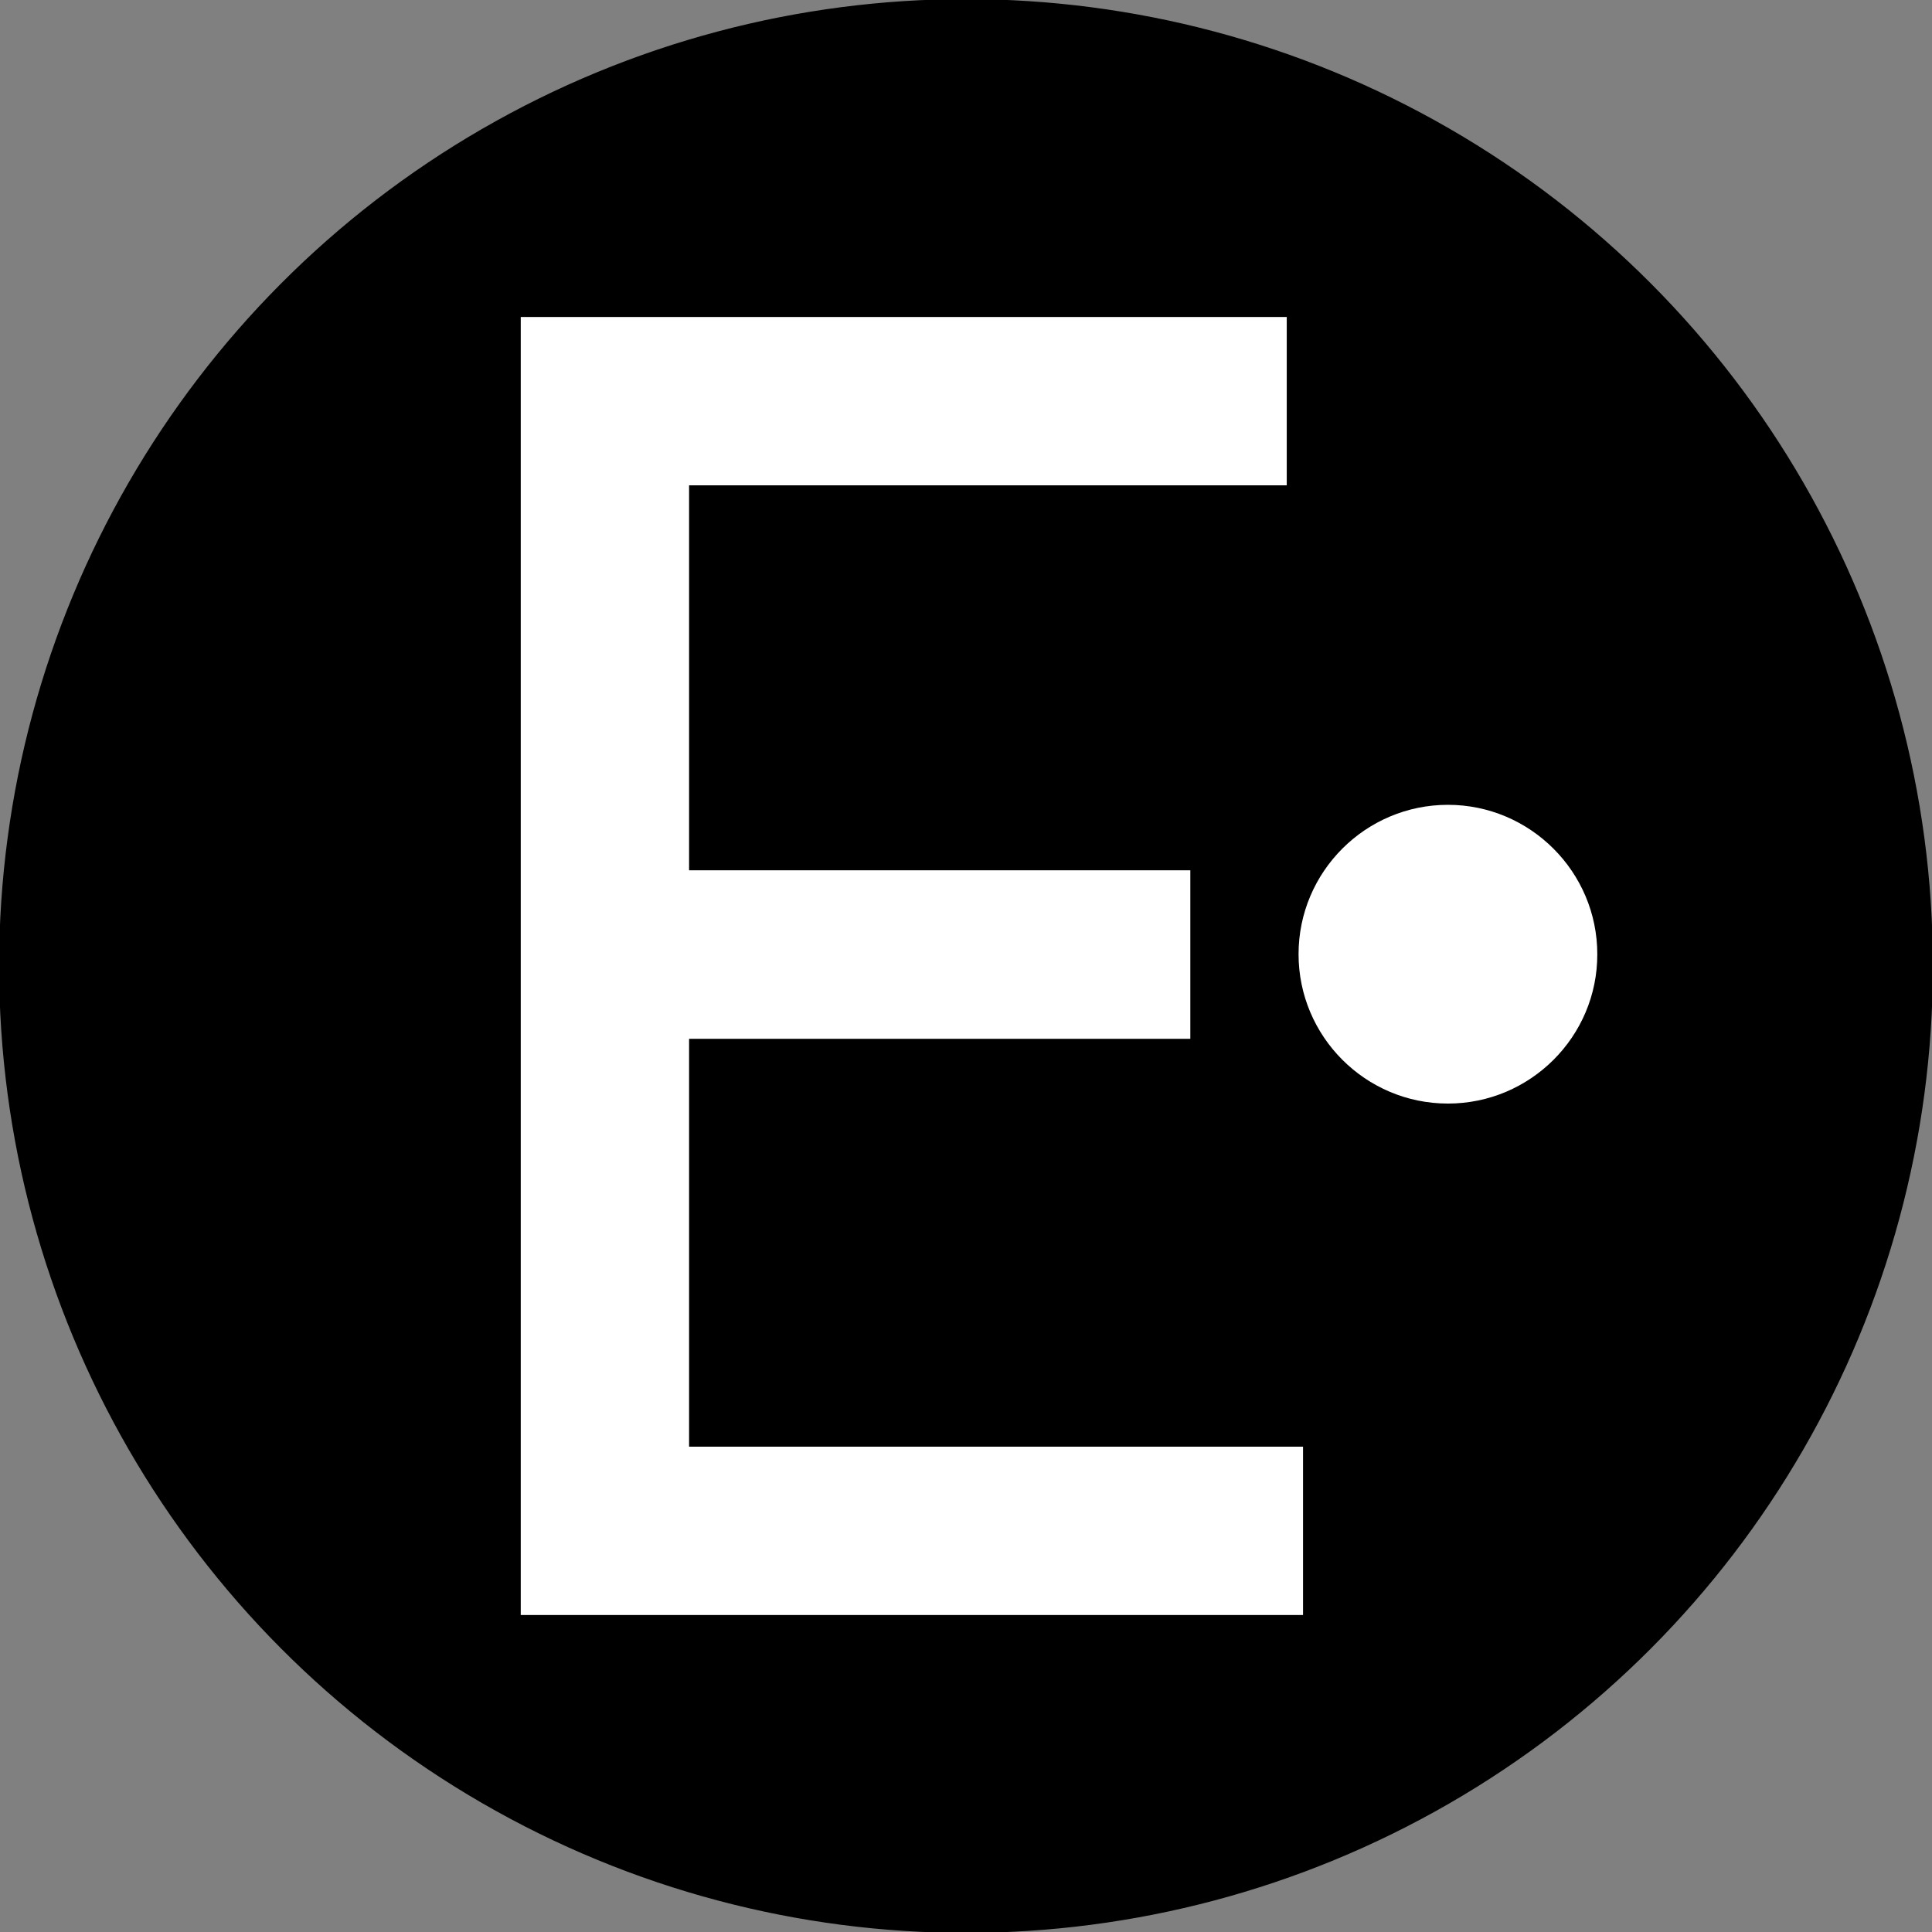
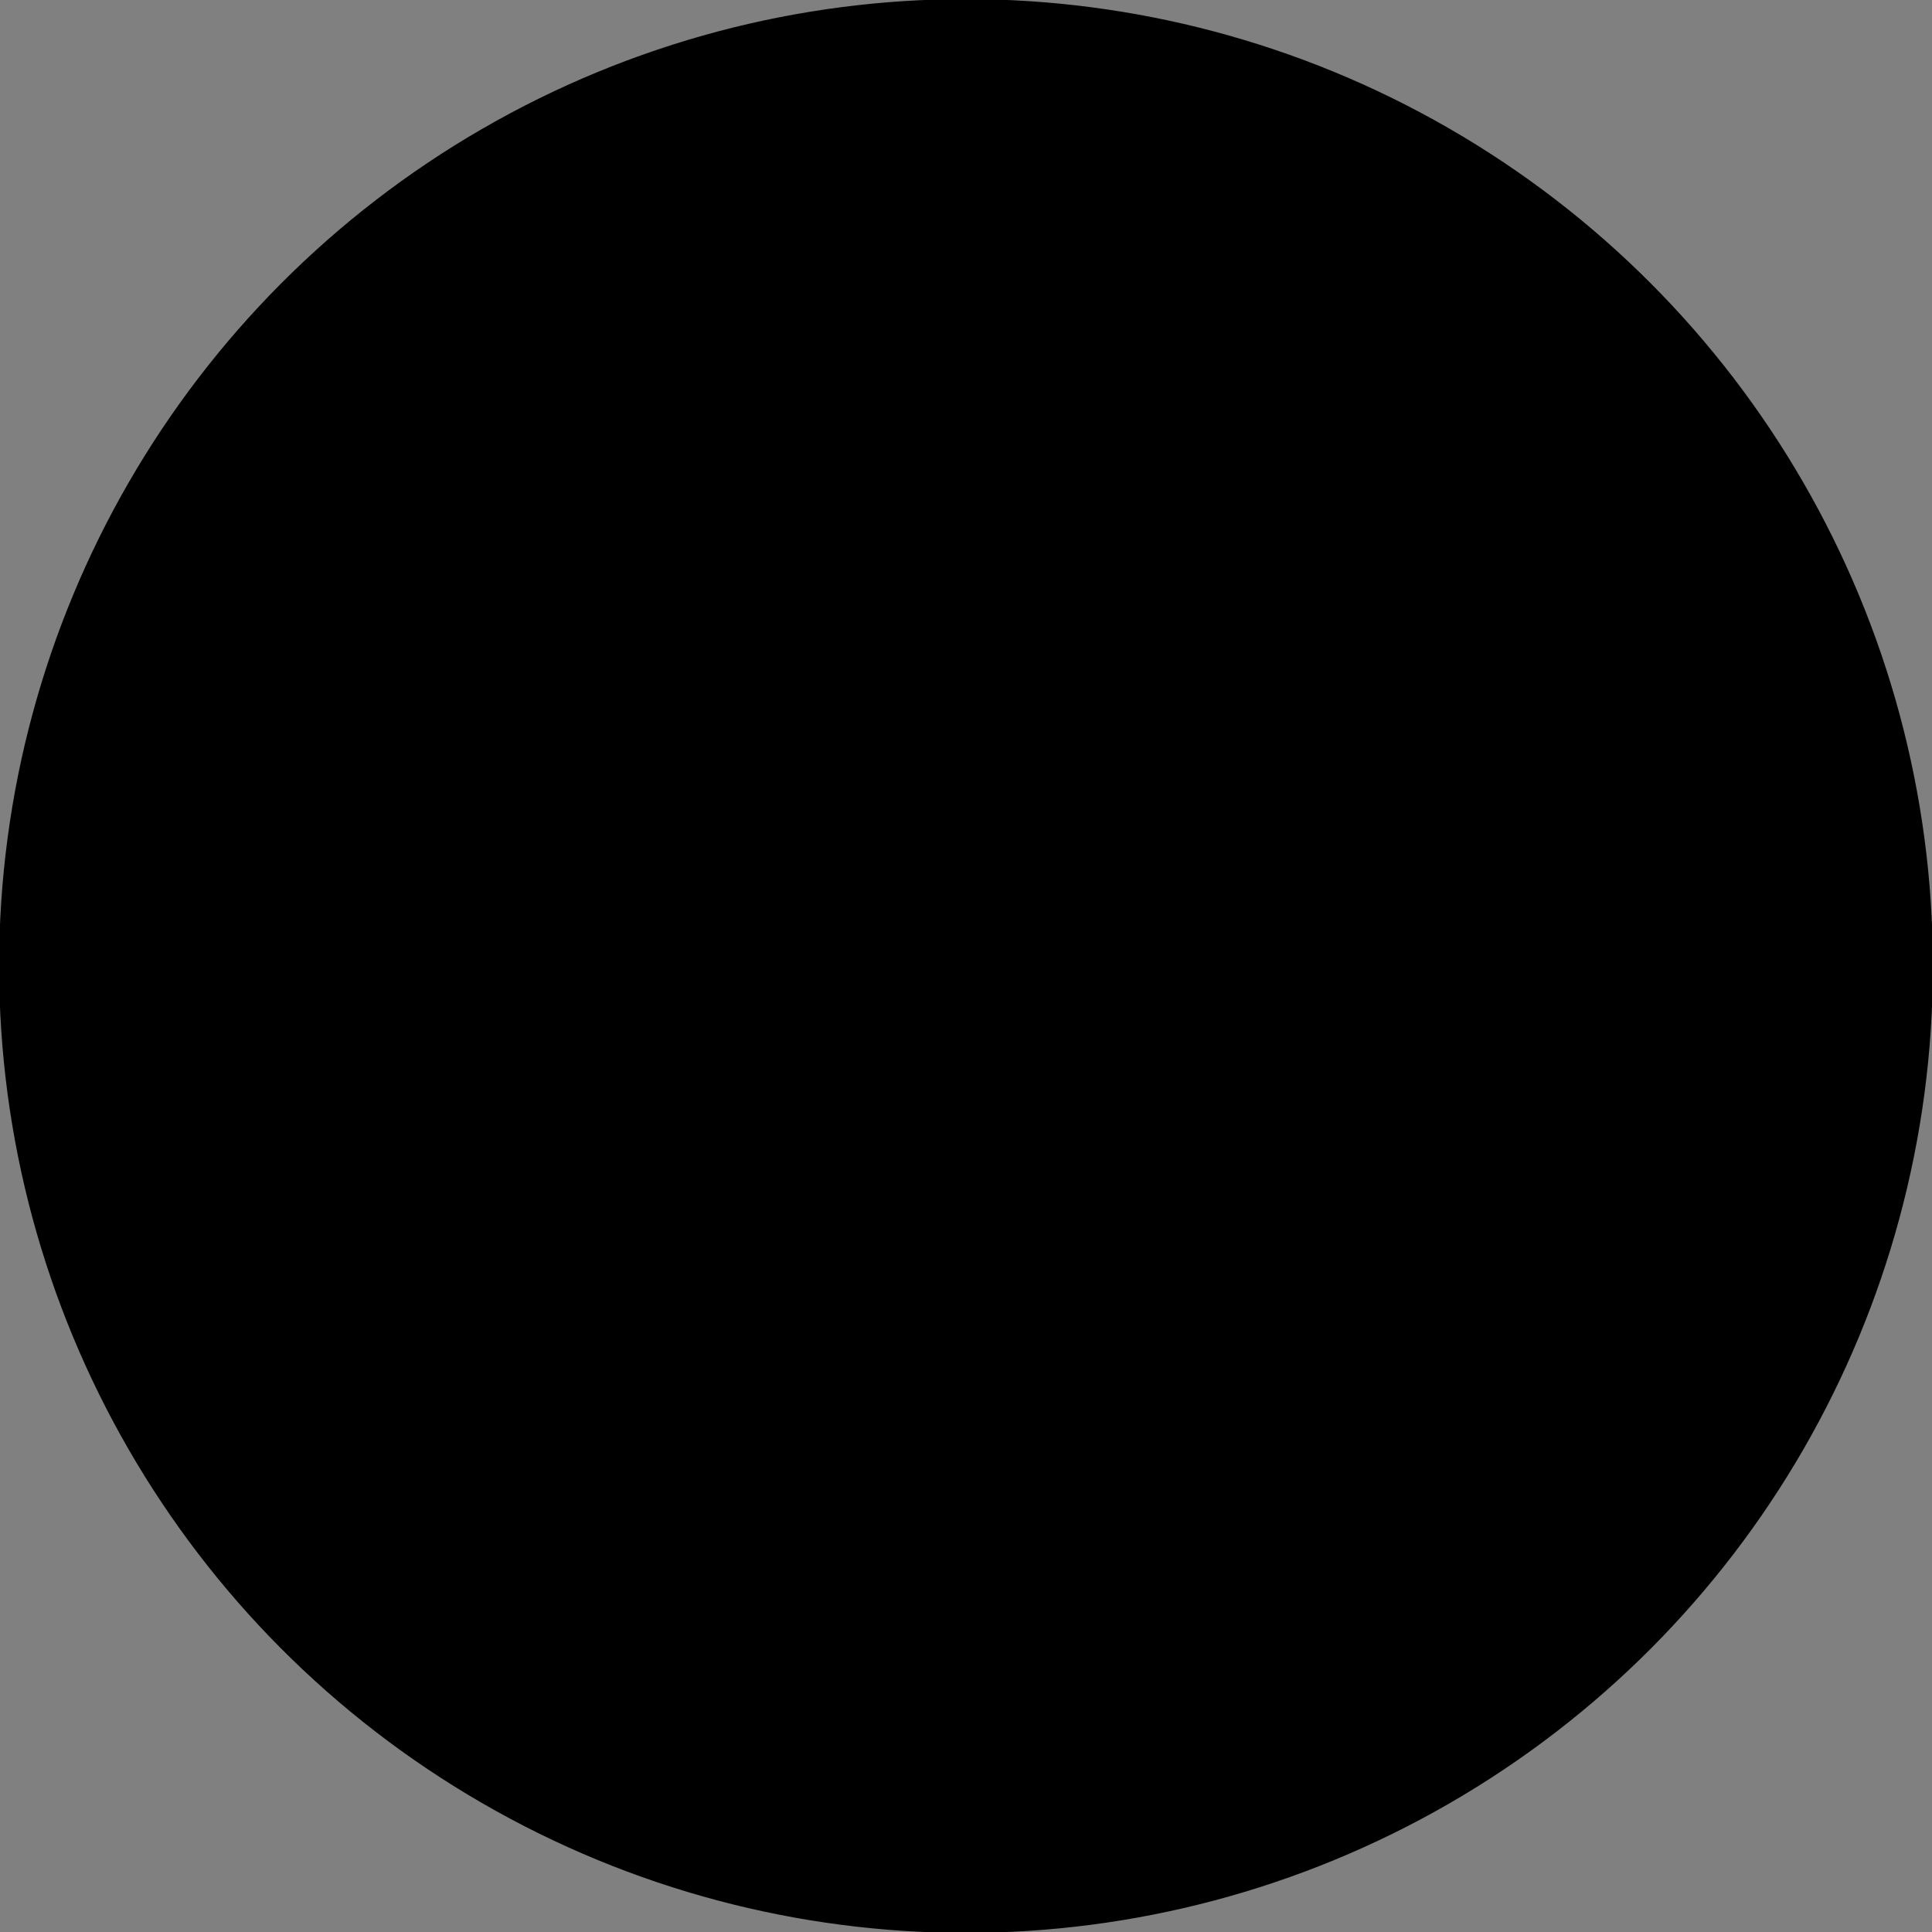
<svg xmlns="http://www.w3.org/2000/svg" version="1.1" id="Layer_1" x="0px" y="0px" viewBox="0 0 1080 1080" style="enable-background:new 0 0 1080 1080;" xml:space="preserve">
  <rect x="0" y="0" width="1080" height="1080" fill="#808080" stroke="none" />
  <style type="text/css">
	.st0{stroke:#000000;stroke-miterlimit:10;}
	.st1{fill:#FFFFFF;}
</style>
  <circle class="st0" cx="540" cy="540" r="540" />
  <g>
    <g>
      <g>
-         <path class="st1" d="M809.4,616.9c-46.1,0-83.5-37.5-83.5-83.5c0-46.1,37.5-83.5,83.5-83.5s83.5,37.5,83.5,83.5     C893,579.4,855.5,616.9,809.4,616.9z" />
-       </g>
+         </g>
    </g>
  </g>
-   <polygon class="st1" points="728.4,902.8 291.1,902.8 291.1,177.2 719.3,177.2 719.3,271.3 385.2,271.3 385.2,486.5 665.4,486.5   665.4,580.7 385.2,580.7 385.2,808.7 728.4,808.7 " />
</svg>